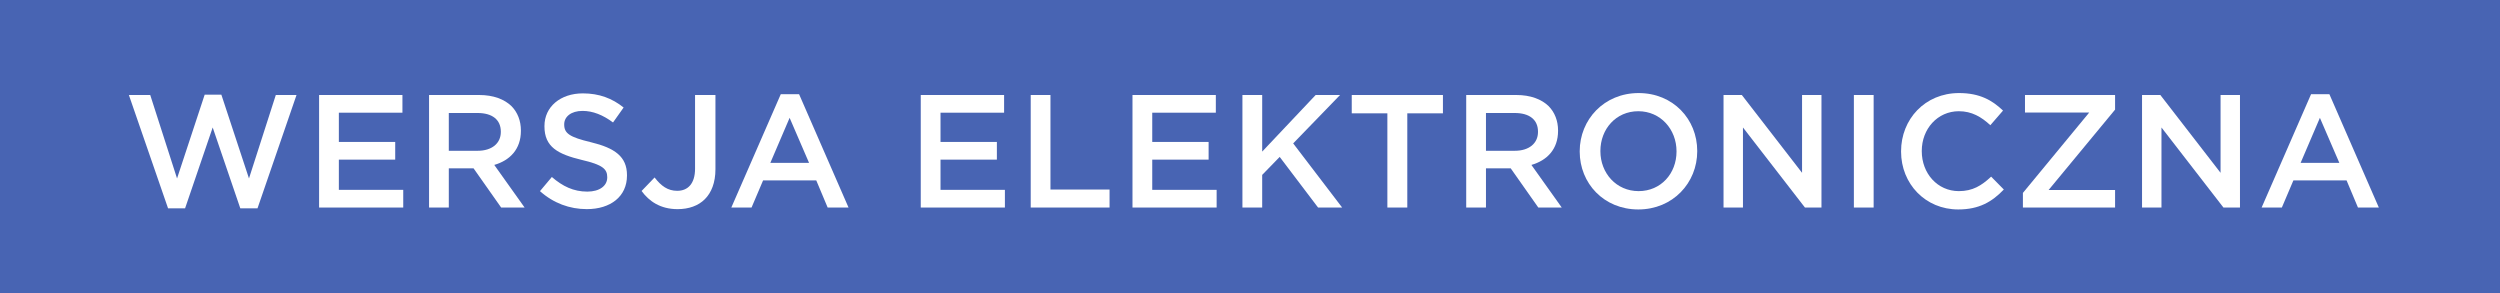
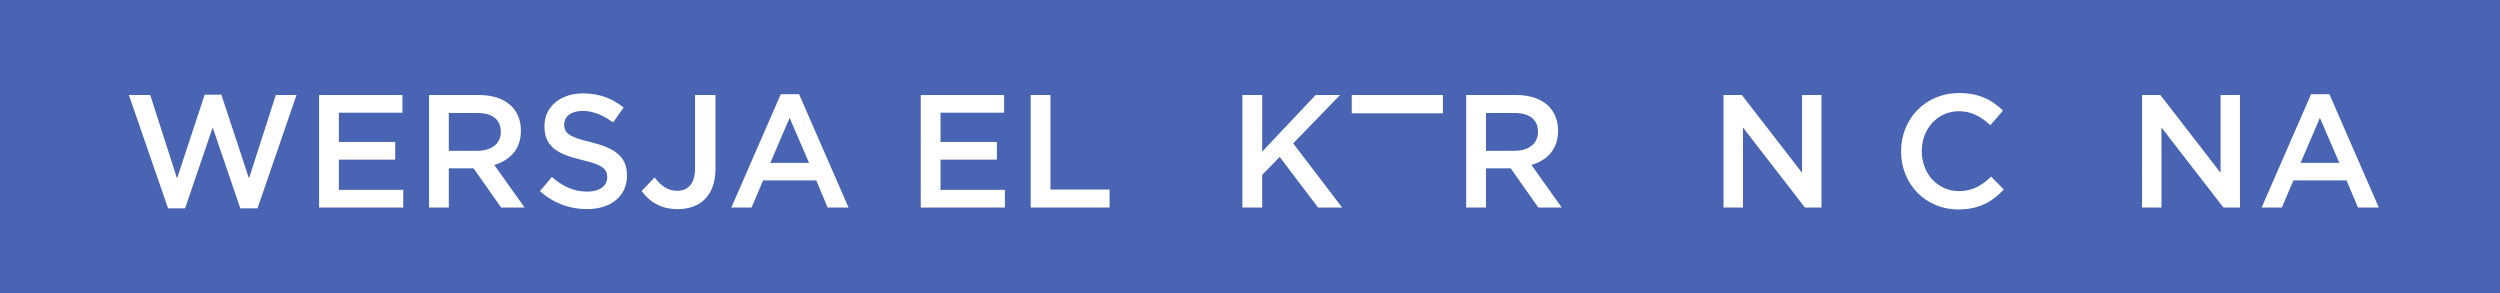
<svg xmlns="http://www.w3.org/2000/svg" version="1.1" id="wersja_elektroniczna_1_" x="0px" y="0px" width="196px" height="23px" viewBox="0 0 196 23" enable-background="new 0 0 196 23" xml:space="preserve">
  <g id="Kształt_2">
    <g>
      <rect x="-0.107" y="-0.45" fill-rule="evenodd" clip-rule="evenodd" fill="#4864B3" width="196.746" height="23.957" />
    </g>
  </g>
  <g id="wersja_elektroniczna_2_">
    <g>
      <path fill="#FFFFFF" d="M10.104,7.448h1.674l2.102,6.542l2.166-6.566h1.309l2.165,6.566l2.103-6.542h1.624l-3.059,8.886H18.84    l-2.165-6.34l-2.165,6.34h-1.334L10.104,7.448z" />
      <path fill="#FFFFFF" d="M25.017,7.448h6.534v1.387h-4.985v2.293h4.419v1.387h-4.419v2.369h5.048v1.387h-6.597V7.448z" />
      <path fill="#FFFFFF" d="M33.638,7.448h3.928c1.108,0,1.977,0.328,2.543,0.882c0.466,0.479,0.73,1.134,0.73,1.903v0.025    c0,1.45-0.869,2.319-2.089,2.672l2.379,3.34H39.29l-2.165-3.075h-1.939v3.075h-1.548V7.448z M37.452,11.821    c1.108,0,1.813-0.58,1.813-1.475v-0.025c0-0.945-0.68-1.462-1.826-1.462h-2.253v2.962H37.452z" />
      <path fill="#FFFFFF" d="M42.334,14.985l0.931-1.109c0.844,0.73,1.7,1.146,2.782,1.146c0.957,0,1.561-0.453,1.561-1.108v-0.025    c0-0.631-0.353-0.971-1.989-1.349c-1.876-0.454-2.934-1.009-2.934-2.634V9.88c0-1.512,1.259-2.559,3.009-2.559    c1.284,0,2.304,0.391,3.198,1.109l-0.831,1.172c-0.793-0.592-1.586-0.907-2.392-0.907c-0.907,0-1.435,0.466-1.435,1.046v0.025    c0,0.681,0.403,0.983,2.102,1.386c1.863,0.454,2.82,1.122,2.82,2.584v0.025c0,1.65-1.296,2.634-3.147,2.634    C44.663,16.396,43.392,15.931,42.334,14.985z" />
      <path fill="#FFFFFF" d="M50.3,14.973l1.02-1.059c0.516,0.668,1.032,1.046,1.775,1.046c0.831,0,1.397-0.555,1.397-1.739V7.448    h1.599v5.823c0,1.047-0.315,1.828-0.831,2.345s-1.259,0.781-2.14,0.781C51.761,16.396,50.879,15.767,50.3,14.973z" />
      <path fill="#FFFFFF" d="M61.213,7.385h1.435l3.877,8.886h-1.637l-0.894-2.13h-4.167l-0.906,2.13h-1.586L61.213,7.385z     M63.429,12.767l-1.523-3.529l-1.511,3.529H63.429z" />
      <path fill="#FFFFFF" d="M72.187,7.448h6.534v1.387h-4.985v2.293h4.419v1.387h-4.419v2.369h5.048v1.387h-6.597V7.448z" />
      <path fill="#FFFFFF" d="M80.808,7.448h1.548v7.412h4.633v1.411h-6.181V7.448z" />
-       <path fill="#FFFFFF" d="M88.787,7.448h6.534v1.387h-4.985v2.293h4.419v1.387h-4.419v2.369h5.048v1.387h-6.597V7.448z" />
      <path fill="#FFFFFF" d="M97.407,7.448h1.549v4.437l4.191-4.437h1.914l-3.676,3.794l3.839,5.029h-1.888l-3.009-3.97l-1.372,1.411    v2.559h-1.549V7.448z" />
-       <path fill="#FFFFFF" d="M108.771,8.885h-2.794V7.448h7.149v1.437h-2.794v7.386h-1.562V8.885z" />
+       <path fill="#FFFFFF" d="M108.771,8.885h-2.794V7.448h7.149v1.437h-2.794h-1.562V8.885z" />
      <path fill="#FFFFFF" d="M114.951,7.448h3.928c1.107,0,1.977,0.328,2.543,0.882c0.466,0.479,0.73,1.134,0.73,1.903v0.025    c0,1.45-0.869,2.319-2.09,2.672l2.379,3.34h-1.838l-2.165-3.075H116.5v3.075h-1.549V7.448z M118.766,11.821    c1.107,0,1.813-0.58,1.813-1.475v-0.025c0-0.945-0.68-1.462-1.825-1.462H116.5v2.962H118.766z" />
-       <path fill="#FFFFFF" d="M123.849,11.884v-0.025c0-2.483,1.913-4.563,4.619-4.563c2.707,0,4.595,2.054,4.595,4.537v0.025    c0,2.482-1.913,4.563-4.619,4.563C125.736,16.422,123.849,14.367,123.849,11.884z M131.439,11.884v-0.025    c0-1.714-1.247-3.139-2.996-3.139c-1.75,0-2.972,1.399-2.972,3.113v0.025c0,1.714,1.247,3.126,2.996,3.126    C130.218,14.985,131.439,13.599,131.439,11.884z" />
      <path fill="#FFFFFF" d="M135.124,7.448h1.436l4.721,6.1v-6.1h1.522v8.823h-1.296l-4.859-6.277v6.277h-1.523V7.448z" />
-       <path fill="#FFFFFF" d="M145.344,7.448h1.549v8.823h-1.549V7.448z" />
      <path fill="#FFFFFF" d="M149.044,11.884v-0.025c0-2.508,1.875-4.563,4.544-4.563c1.624,0,2.605,0.567,3.449,1.374l-0.994,1.147    c-0.705-0.655-1.461-1.097-2.468-1.097c-1.674,0-2.908,1.387-2.908,3.113v0.025c0,1.727,1.222,3.126,2.908,3.126    c1.083,0,1.775-0.429,2.53-1.135l0.995,1.009c-0.919,0.957-1.927,1.563-3.575,1.563C150.957,16.422,149.044,14.418,149.044,11.884    z" />
-       <path fill="#FFFFFF" d="M158.596,15.124l5.199-6.302h-5.036V7.448h7.063v1.147l-5.212,6.302h5.212v1.374h-7.226V15.124z" />
      <path fill="#FFFFFF" d="M167.935,7.448h1.436l4.721,6.1v-6.1h1.522v8.823h-1.296l-4.859-6.277v6.277h-1.523V7.448z" />
      <path fill="#FFFFFF" d="M181.188,7.385h1.436l3.877,8.886h-1.637l-0.894-2.13h-4.167l-0.906,2.13h-1.586L181.188,7.385z     M183.403,12.767l-1.523-3.529l-1.511,3.529H183.403z" />
    </g>
  </g>
</svg>